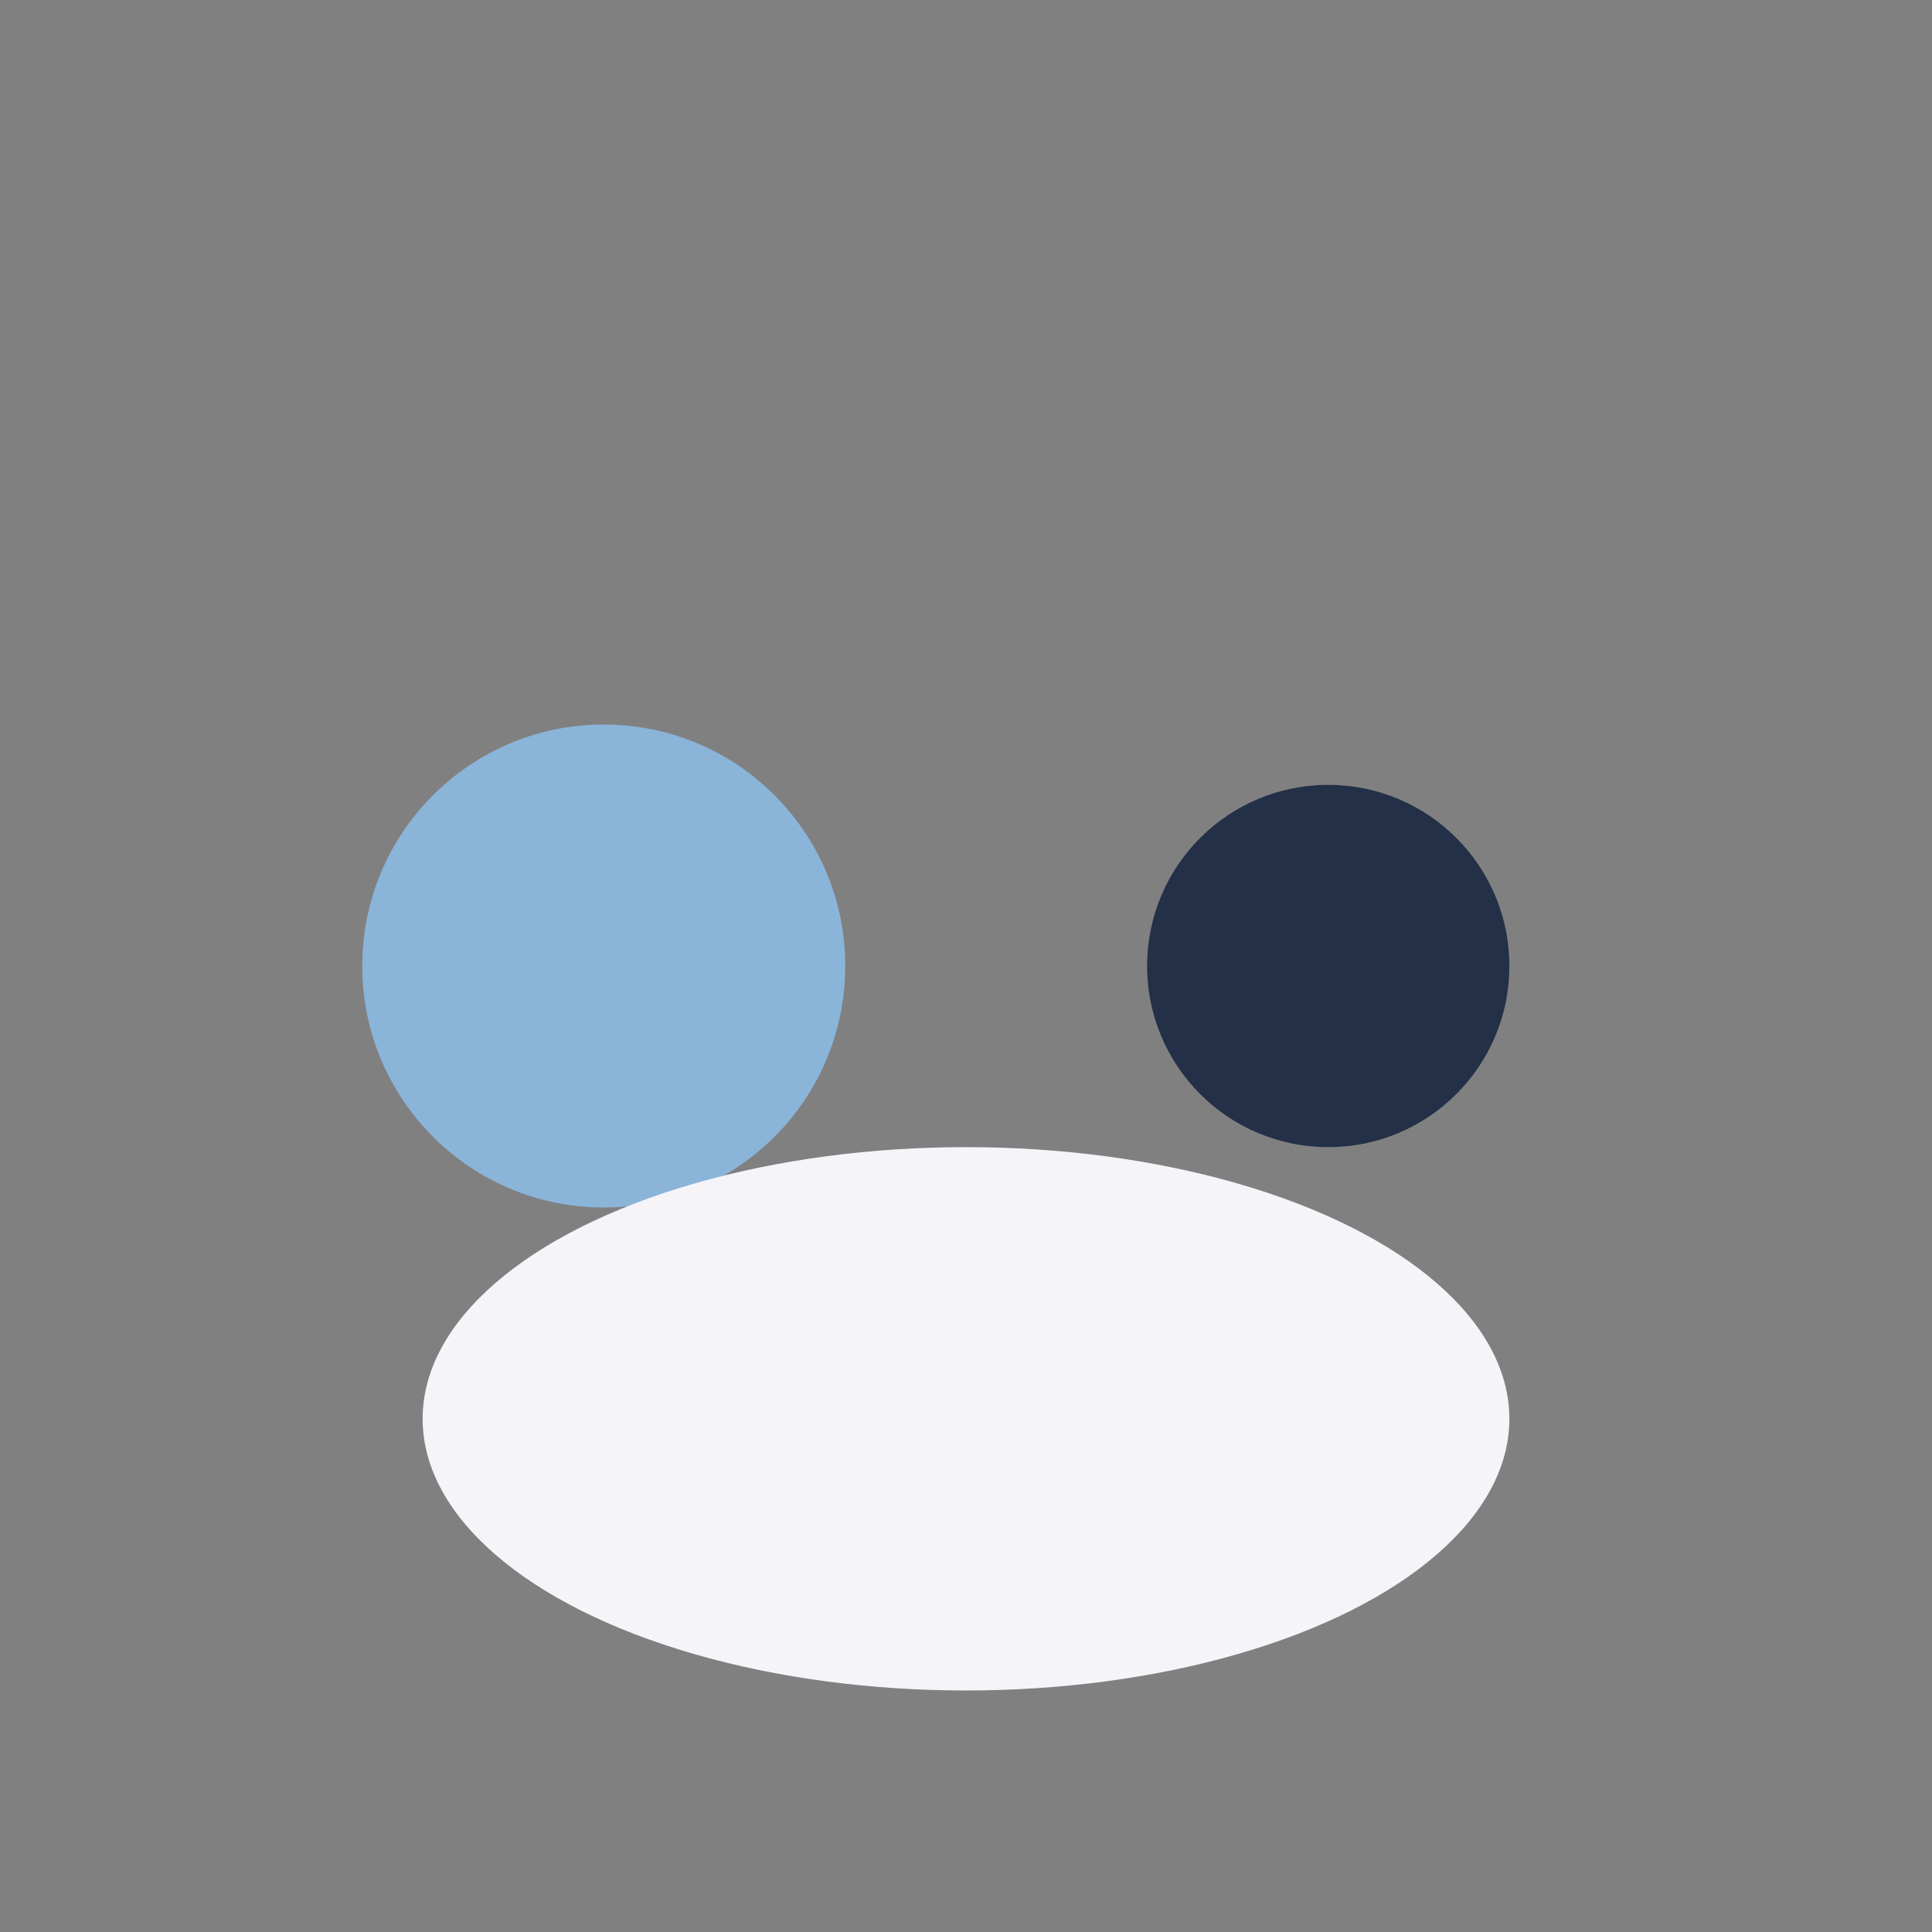
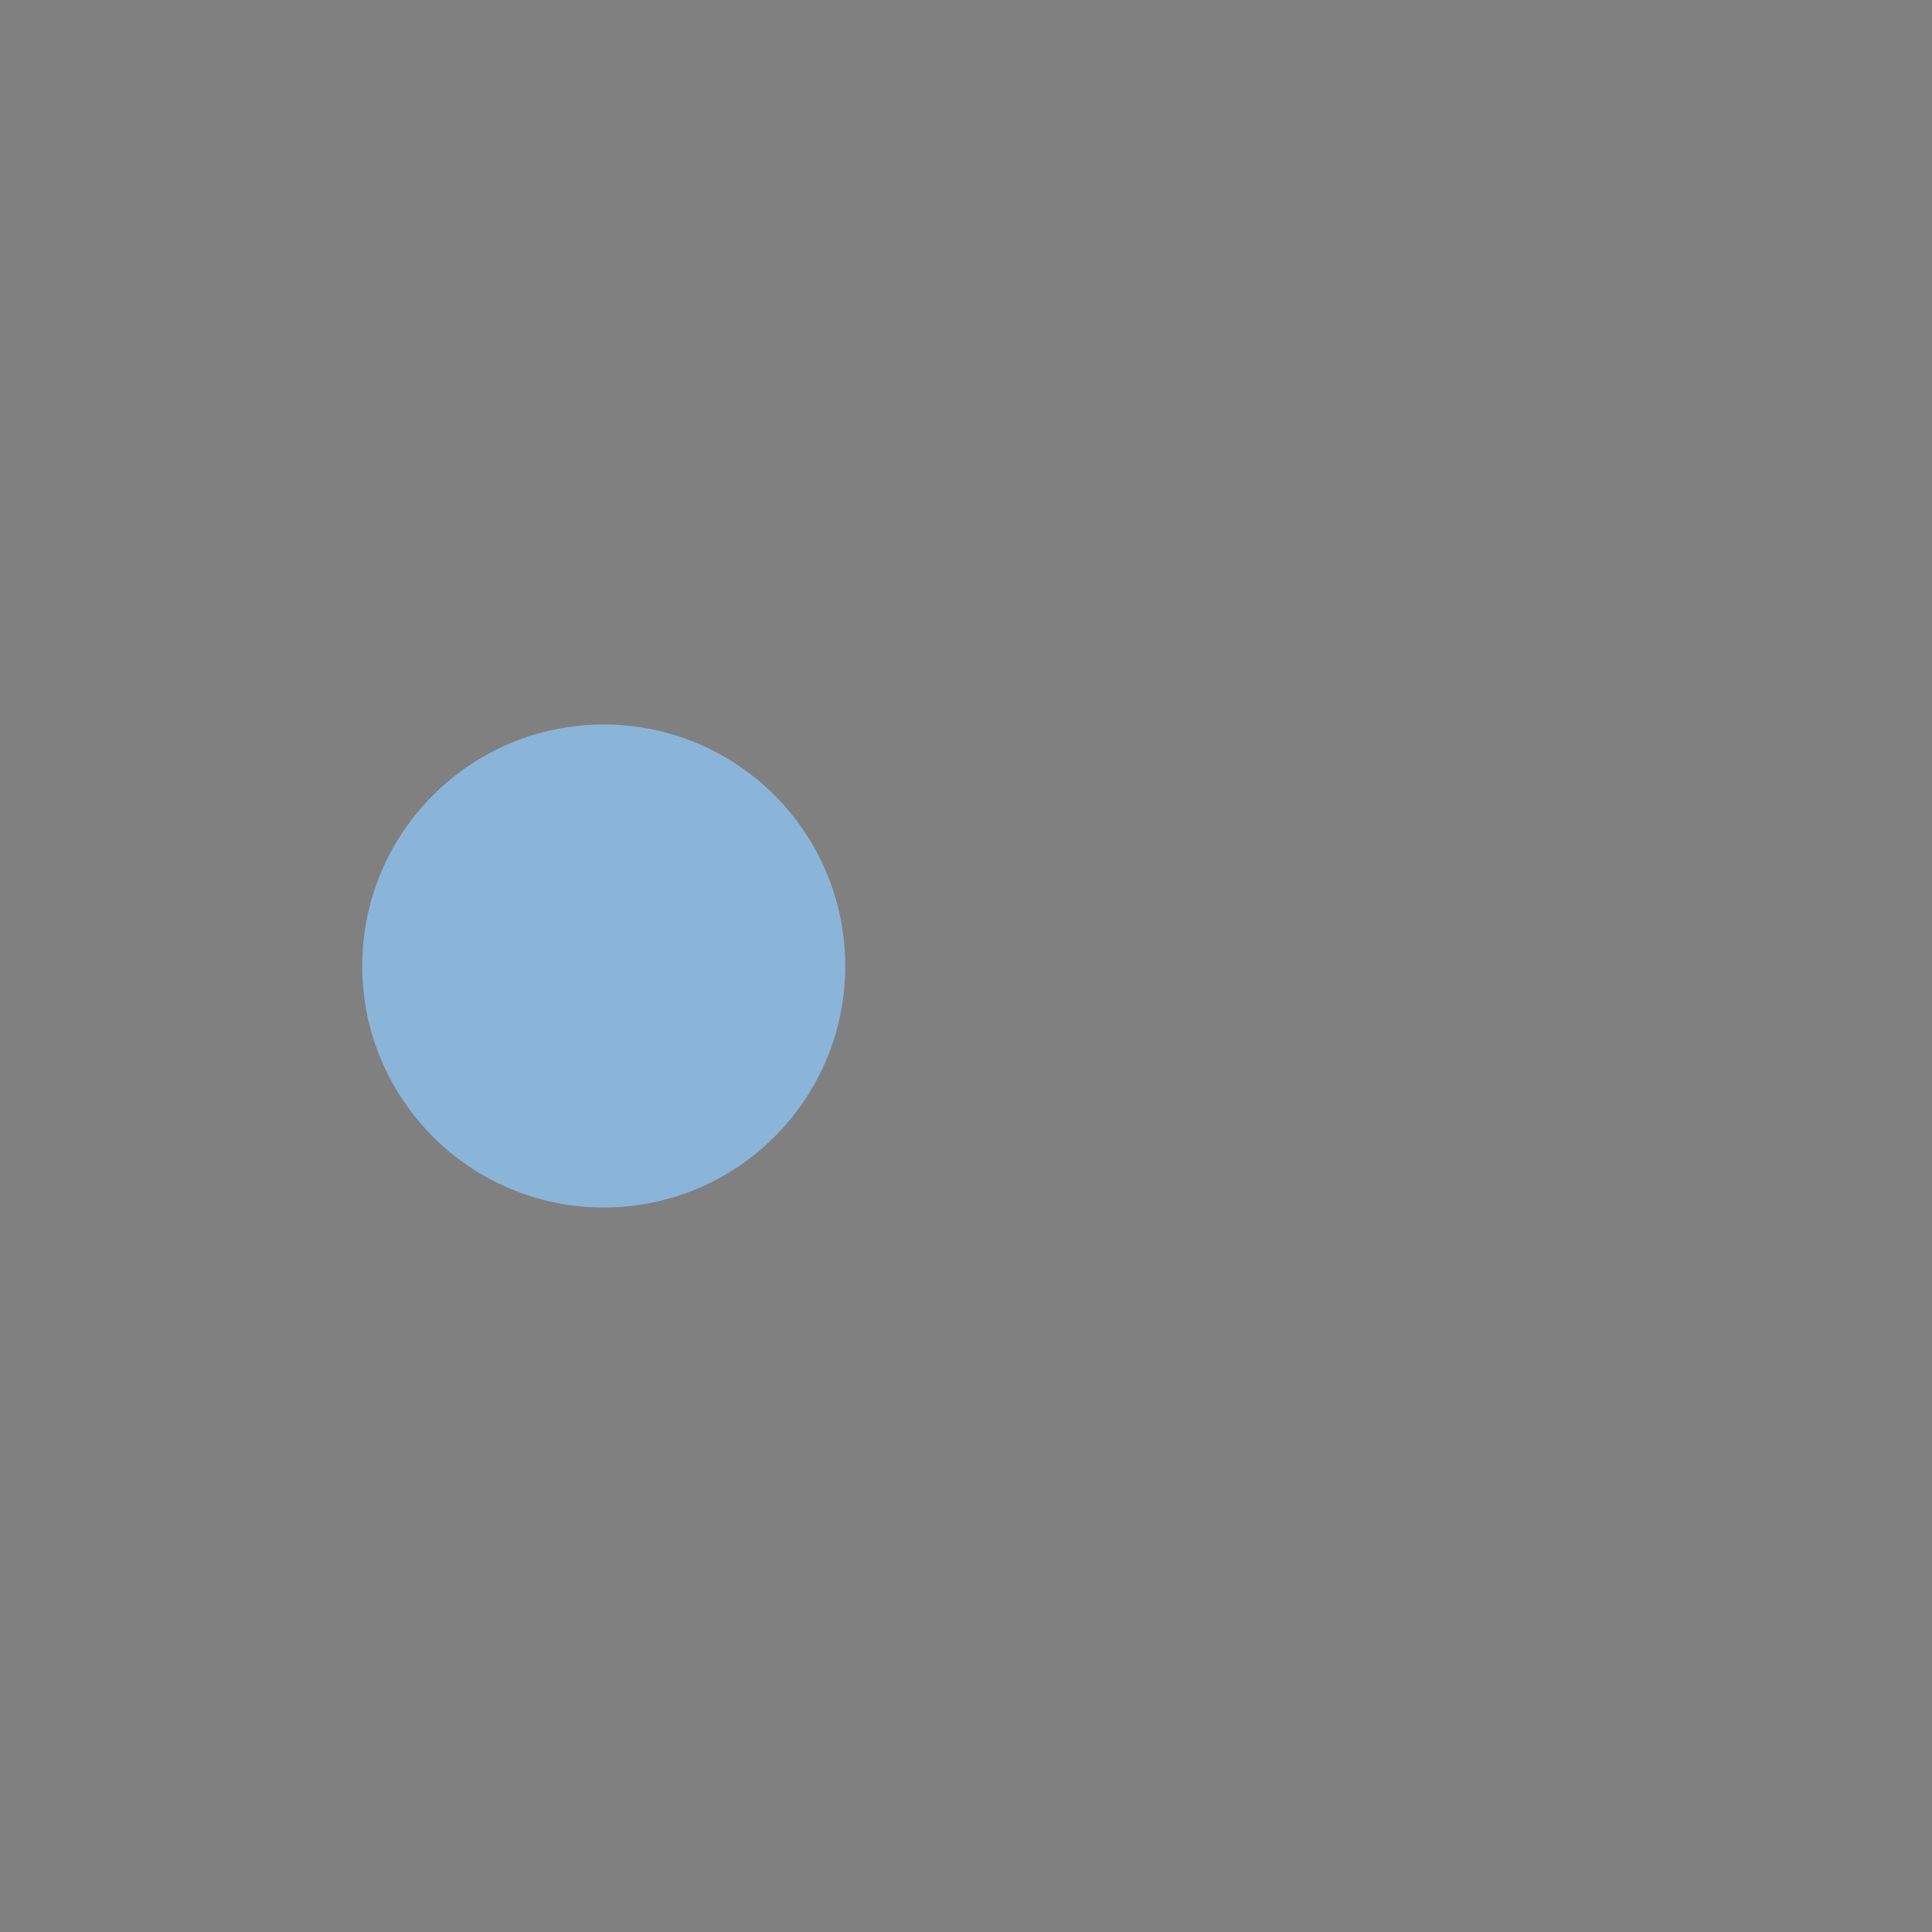
<svg xmlns="http://www.w3.org/2000/svg" width="32" height="32" viewBox="0 0 32 32">
  <rect x="0" y="0" width="32" height="32" fill="#808080" stroke="none" />
  <circle cx="10" cy="16" r="4" fill="#8BB4D9" />
-   <circle cx="22" cy="16" r="3" fill="#233047" />
-   <ellipse cx="16" cy="23.5" rx="9" ry="4.5" fill="#F4F4F9" />
</svg>